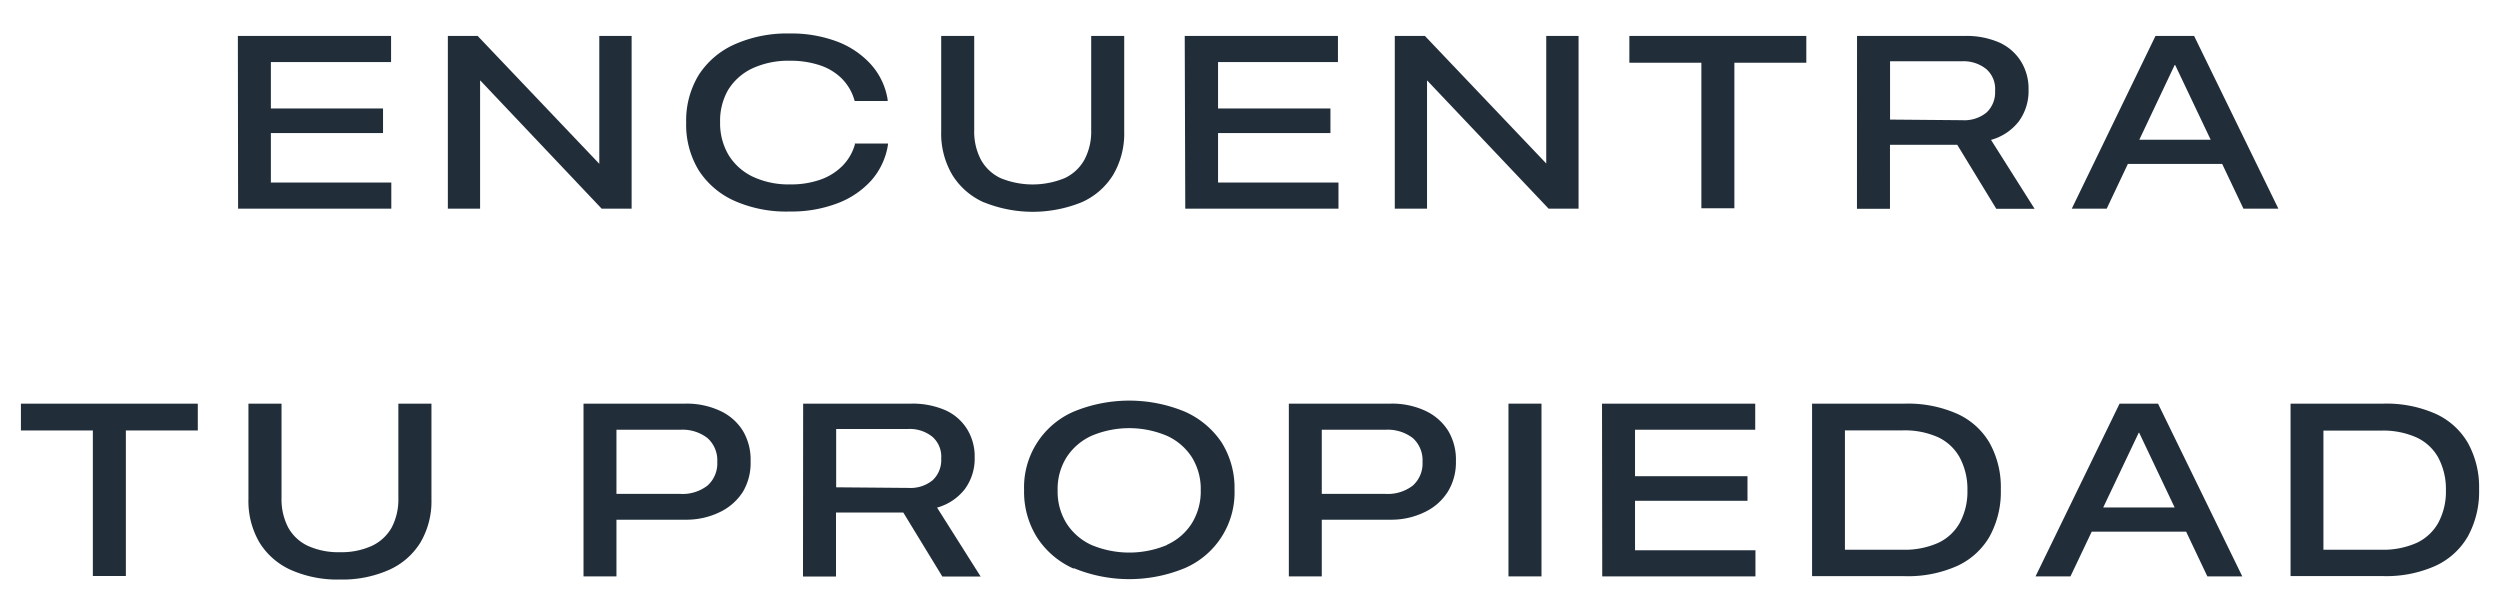
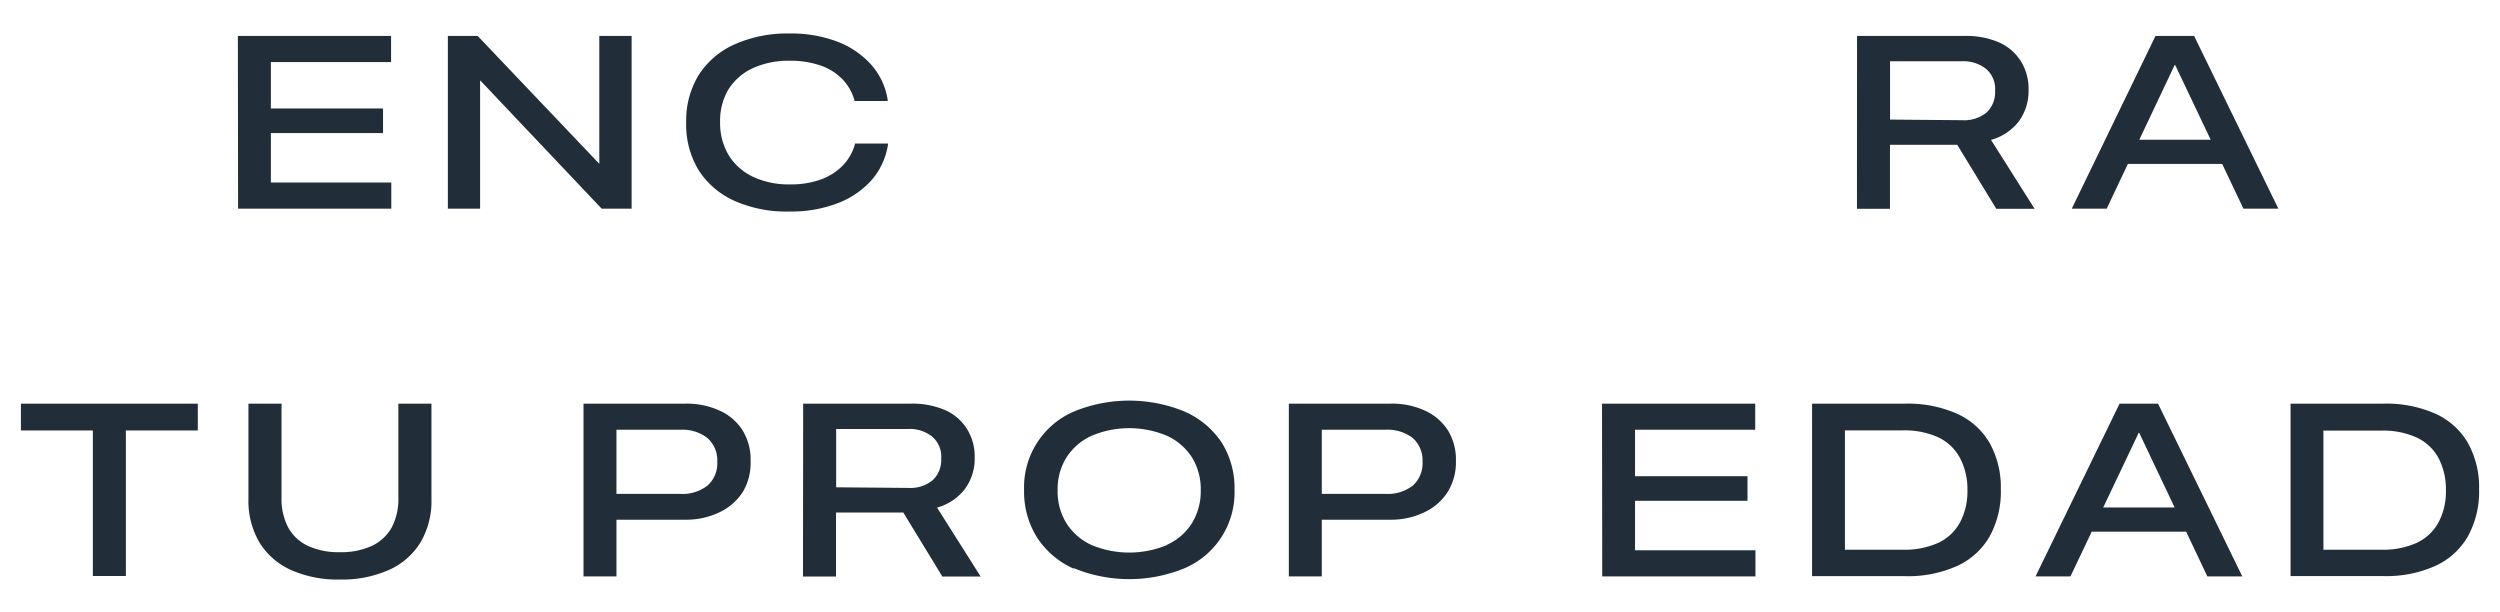
<svg xmlns="http://www.w3.org/2000/svg" id="a77c42b5-befd-4404-b06e-0a29bff3fea6" data-name="Layer 1" viewBox="0 0 326.34 79.93">
  <defs>
    <style>.b589a4cd-5b83-49ce-b2e9-c01ebc08da79{fill:#212e3a;}</style>
  </defs>
  <title>titulo-encuentra</title>
  <path class="b589a4cd-5b83-49ce-b2e9-c01ebc08da79" d="M31.05,4.69h20V8.1H35.36v6.06H50v3.21H35.36v6.46H51.08v3.41h-20Z" />
  <path class="b589a4cd-5b83-49ce-b2e9-c01ebc08da79" d="M58.46,4.69h3.89L80.9,24.19l-4.51-2.82h1.84V4.69h4.22V27.24H78.54L60,7.66l4.54,2.86H62.67V27.24H58.46Z" />
  <path class="b589a4cd-5b83-49ce-b2e9-c01ebc08da79" d="M95.88,26.22a10.75,10.75,0,0,1-4.68-4A11.46,11.46,0,0,1,89.57,16v0a11.44,11.44,0,0,1,1.63-6.2,10.76,10.76,0,0,1,4.67-4,16.86,16.86,0,0,1,7.21-1.43,17,17,0,0,1,6.21,1.06,11.41,11.41,0,0,1,4.42,3,9,9,0,0,1,2.16,4.57l0,.18h-4.3l-.06-.18a6.52,6.52,0,0,0-1.64-2.76,7.29,7.29,0,0,0-2.85-1.72,12.08,12.08,0,0,0-3.93-.59,11.17,11.17,0,0,0-4.89,1,7.42,7.42,0,0,0-3.16,2.82A8.06,8.06,0,0,0,94,15.94v0a8.12,8.12,0,0,0,1.11,4.3,7.47,7.47,0,0,0,3.17,2.83,11,11,0,0,0,4.88,1,11.45,11.45,0,0,0,3.9-.61,7.61,7.61,0,0,0,2.87-1.77,6.47,6.47,0,0,0,1.66-2.82l0-.13h4.32l0,.17a9.2,9.2,0,0,1-2.16,4.63,11.34,11.34,0,0,1-4.44,3,16.84,16.84,0,0,1-6.19,1.07A16.7,16.7,0,0,1,95.88,26.22Z" />
-   <path class="b589a4cd-5b83-49ce-b2e9-c01ebc08da79" d="M128.42,26.41a9.23,9.23,0,0,1-4.11-3.58,10.59,10.59,0,0,1-1.45-5.68V4.69h4.31V17a7.89,7.89,0,0,0,.87,3.84,5.72,5.72,0,0,0,2.57,2.41,11,11,0,0,0,8.37,0,5.7,5.7,0,0,0,2.58-2.41,7.79,7.79,0,0,0,.88-3.84V4.69h4.31V17.15a10.62,10.62,0,0,1-1.44,5.67,9.18,9.18,0,0,1-4.11,3.58,17,17,0,0,1-12.78,0Z" />
-   <path class="b589a4cd-5b83-49ce-b2e9-c01ebc08da79" d="M154.65,4.69h20V8.1H159v6.06h14.67v3.21H159v6.46h15.72v3.41h-20Z" />
-   <path class="b589a4cd-5b83-49ce-b2e9-c01ebc08da79" d="M182.07,4.69H186l18.55,19.5L200,21.37h1.84V4.69h4.22V27.24h-3.91L183.6,7.66l4.54,2.86h-1.86V27.24h-4.21Z" />
-   <path class="b589a4cd-5b83-49ce-b2e9-c01ebc08da79" d="M222.09,8.19h-9.4V4.69h23.1v3.5H226.4v19h-4.31Z" />
  <path class="b589a4cd-5b83-49ce-b2e9-c01ebc08da79" d="M242.41,4.69H256.5a10.72,10.72,0,0,1,4.46.85A6.44,6.44,0,0,1,263.8,8a6.76,6.76,0,0,1,1,3.71v0a6.7,6.7,0,0,1-1.27,4.13,6.91,6.91,0,0,1-3.63,2.42l5.69,9h-5l-5.1-8.36h-8.78v8.36h-4.31Zm13.75,11a4.56,4.56,0,0,0,3.15-1,3.59,3.59,0,0,0,1.12-2.82v0A3.43,3.43,0,0,0,259.26,9a4.73,4.73,0,0,0-3.19-1h-9.35v7.61Z" />
  <path class="b589a4cd-5b83-49ce-b2e9-c01ebc08da79" d="M281.37,4.69h3.8v3.8h-1.3L275,27.24h-4.56Zm-4.43,13.55h13.87l1.42,3.16H275.48Zm7-9.75V4.69h2.47l11,22.55h-4.56Z" />
  <path class="b589a4cd-5b83-49ce-b2e9-c01ebc08da79" d="M12.12,56.19H2.73v-3.5H25.82v3.5H16.43v19H12.12Z" />
  <path class="b589a4cd-5b83-49ce-b2e9-c01ebc08da79" d="M38,74.41a9.26,9.26,0,0,1-4.12-3.58,10.68,10.68,0,0,1-1.45-5.68V52.69h4.32V65a8,8,0,0,0,.86,3.84,5.72,5.72,0,0,0,2.57,2.41,9.63,9.63,0,0,0,4.21.83,9.52,9.52,0,0,0,4.16-.83,5.77,5.77,0,0,0,2.59-2.41A7.89,7.89,0,0,0,52,65V52.69h4.32V65.15a10.62,10.62,0,0,1-1.44,5.67,9.21,9.21,0,0,1-4.12,3.58,15,15,0,0,1-6.38,1.25A15,15,0,0,1,38,74.41Z" />
  <path class="b589a4cd-5b83-49ce-b2e9-c01ebc08da79" d="M76.17,52.69h4.3V75.24h-4.3Zm2.14,11.78H88.77a5.31,5.31,0,0,0,3.59-1.09,3.88,3.88,0,0,0,1.27-3.09v0a3.89,3.89,0,0,0-1.27-3.1,5.31,5.31,0,0,0-3.59-1.09H78.31V52.69H89.45a10.29,10.29,0,0,1,4.53.93,6.87,6.87,0,0,1,3,2.63,7.32,7.32,0,0,1,1,3.94v0a7.39,7.39,0,0,1-1,4,7.29,7.29,0,0,1-3,2.65,10,10,0,0,1-4.53,1H78.31Z" />
  <path class="b589a4cd-5b83-49ce-b2e9-c01ebc08da79" d="M104.84,52.69h14.09a10.72,10.72,0,0,1,4.46.85A6.44,6.44,0,0,1,126.23,56a6.76,6.76,0,0,1,1,3.71v0a6.7,6.7,0,0,1-1.28,4.13,6.91,6.91,0,0,1-3.63,2.42l5.69,9h-5l-5.1-8.36h-8.78v8.36h-4.31Zm13.75,11a4.56,4.56,0,0,0,3.15-1,3.59,3.59,0,0,0,1.12-2.82v0A3.43,3.43,0,0,0,121.69,57a4.71,4.71,0,0,0-3.19-1h-9.35v7.61Z" />
  <path class="b589a4cd-5b83-49ce-b2e9-c01ebc08da79" d="M140.16,74.23a11,11,0,0,1-4.78-4.06,11.21,11.21,0,0,1-1.7-6.2v0a10.76,10.76,0,0,1,6.48-10.24,19,19,0,0,1,14.49,0,11.27,11.27,0,0,1,4.8,4,11.14,11.14,0,0,1,1.7,6.18v0a10.75,10.75,0,0,1-6.49,10.25,19,19,0,0,1-14.5,0Zm12.18-3.12a7.43,7.43,0,0,0,3.25-2.82A7.92,7.92,0,0,0,156.74,64v0a7.85,7.85,0,0,0-1.15-4.3,7.61,7.61,0,0,0-3.26-2.81,12.63,12.63,0,0,0-9.85,0,7.67,7.67,0,0,0-3.26,2.81,7.77,7.77,0,0,0-1.16,4.3v0a7.84,7.84,0,0,0,1.16,4.32,7.62,7.62,0,0,0,3.26,2.82,12.77,12.77,0,0,0,9.86,0Z" />
  <path class="b589a4cd-5b83-49ce-b2e9-c01ebc08da79" d="M168.24,52.69h4.3V75.24h-4.3Zm2.14,11.78h10.45a5.36,5.36,0,0,0,3.6-1.09,3.87,3.87,0,0,0,1.26-3.09v0a3.88,3.88,0,0,0-1.26-3.1,5.36,5.36,0,0,0-3.6-1.09H170.38V52.69h11.14a10.29,10.29,0,0,1,4.53.93,7,7,0,0,1,3,2.63,7.32,7.32,0,0,1,1,3.94v0a7.31,7.31,0,0,1-1.06,4,7.16,7.16,0,0,1-3,2.65,9.94,9.94,0,0,1-4.52,1H170.38Z" />
-   <path class="b589a4cd-5b83-49ce-b2e9-c01ebc08da79" d="M196.91,52.69h4.31V75.24h-4.31Z" />
  <path class="b589a4cd-5b83-49ce-b2e9-c01ebc08da79" d="M209.12,52.69h20V56.1H213.43v6.06h14.68v3.21H213.43v6.46h15.72v3.41h-20Z" />
  <path class="b589a4cd-5b83-49ce-b2e9-c01ebc08da79" d="M236.54,52.69h12.13a15.83,15.83,0,0,1,6.8,1.32,9.31,9.31,0,0,1,4.25,3.82,11.86,11.86,0,0,1,1.46,6.05v0a12.1,12.1,0,0,1-1.46,6.14,9.39,9.39,0,0,1-4.25,3.86,15.68,15.68,0,0,1-6.8,1.33H236.54Zm11.84,19.07a10.73,10.73,0,0,0,4.61-.89,6.26,6.26,0,0,0,2.83-2.62,8.6,8.6,0,0,0,1-4.28v0a8.74,8.74,0,0,0-1-4.24A6.24,6.24,0,0,0,253,57.08a10.66,10.66,0,0,0-4.64-.9h-7.53V71.76Z" />
  <path class="b589a4cd-5b83-49ce-b2e9-c01ebc08da79" d="M276.68,52.69h3.79v3.8h-1.29l-8.91,18.75h-4.56Zm-4.44,13.55h13.87l1.43,3.16H270.79Zm7-9.75v-3.8h2.46l11,22.55h-4.56Z" />
  <path class="b589a4cd-5b83-49ce-b2e9-c01ebc08da79" d="M299,52.69H311.1A15.83,15.83,0,0,1,317.9,54a9.31,9.31,0,0,1,4.25,3.82,11.86,11.86,0,0,1,1.46,6.05v0a12.1,12.1,0,0,1-1.46,6.14,9.39,9.39,0,0,1-4.25,3.86,15.68,15.68,0,0,1-6.8,1.33H299Zm11.84,19.07a10.73,10.73,0,0,0,4.61-.89,6.26,6.26,0,0,0,2.83-2.62,8.6,8.6,0,0,0,1-4.28v0a8.74,8.74,0,0,0-1-4.24,6.24,6.24,0,0,0-2.82-2.62,10.66,10.66,0,0,0-4.64-.9h-7.53V71.76Z" />
</svg>